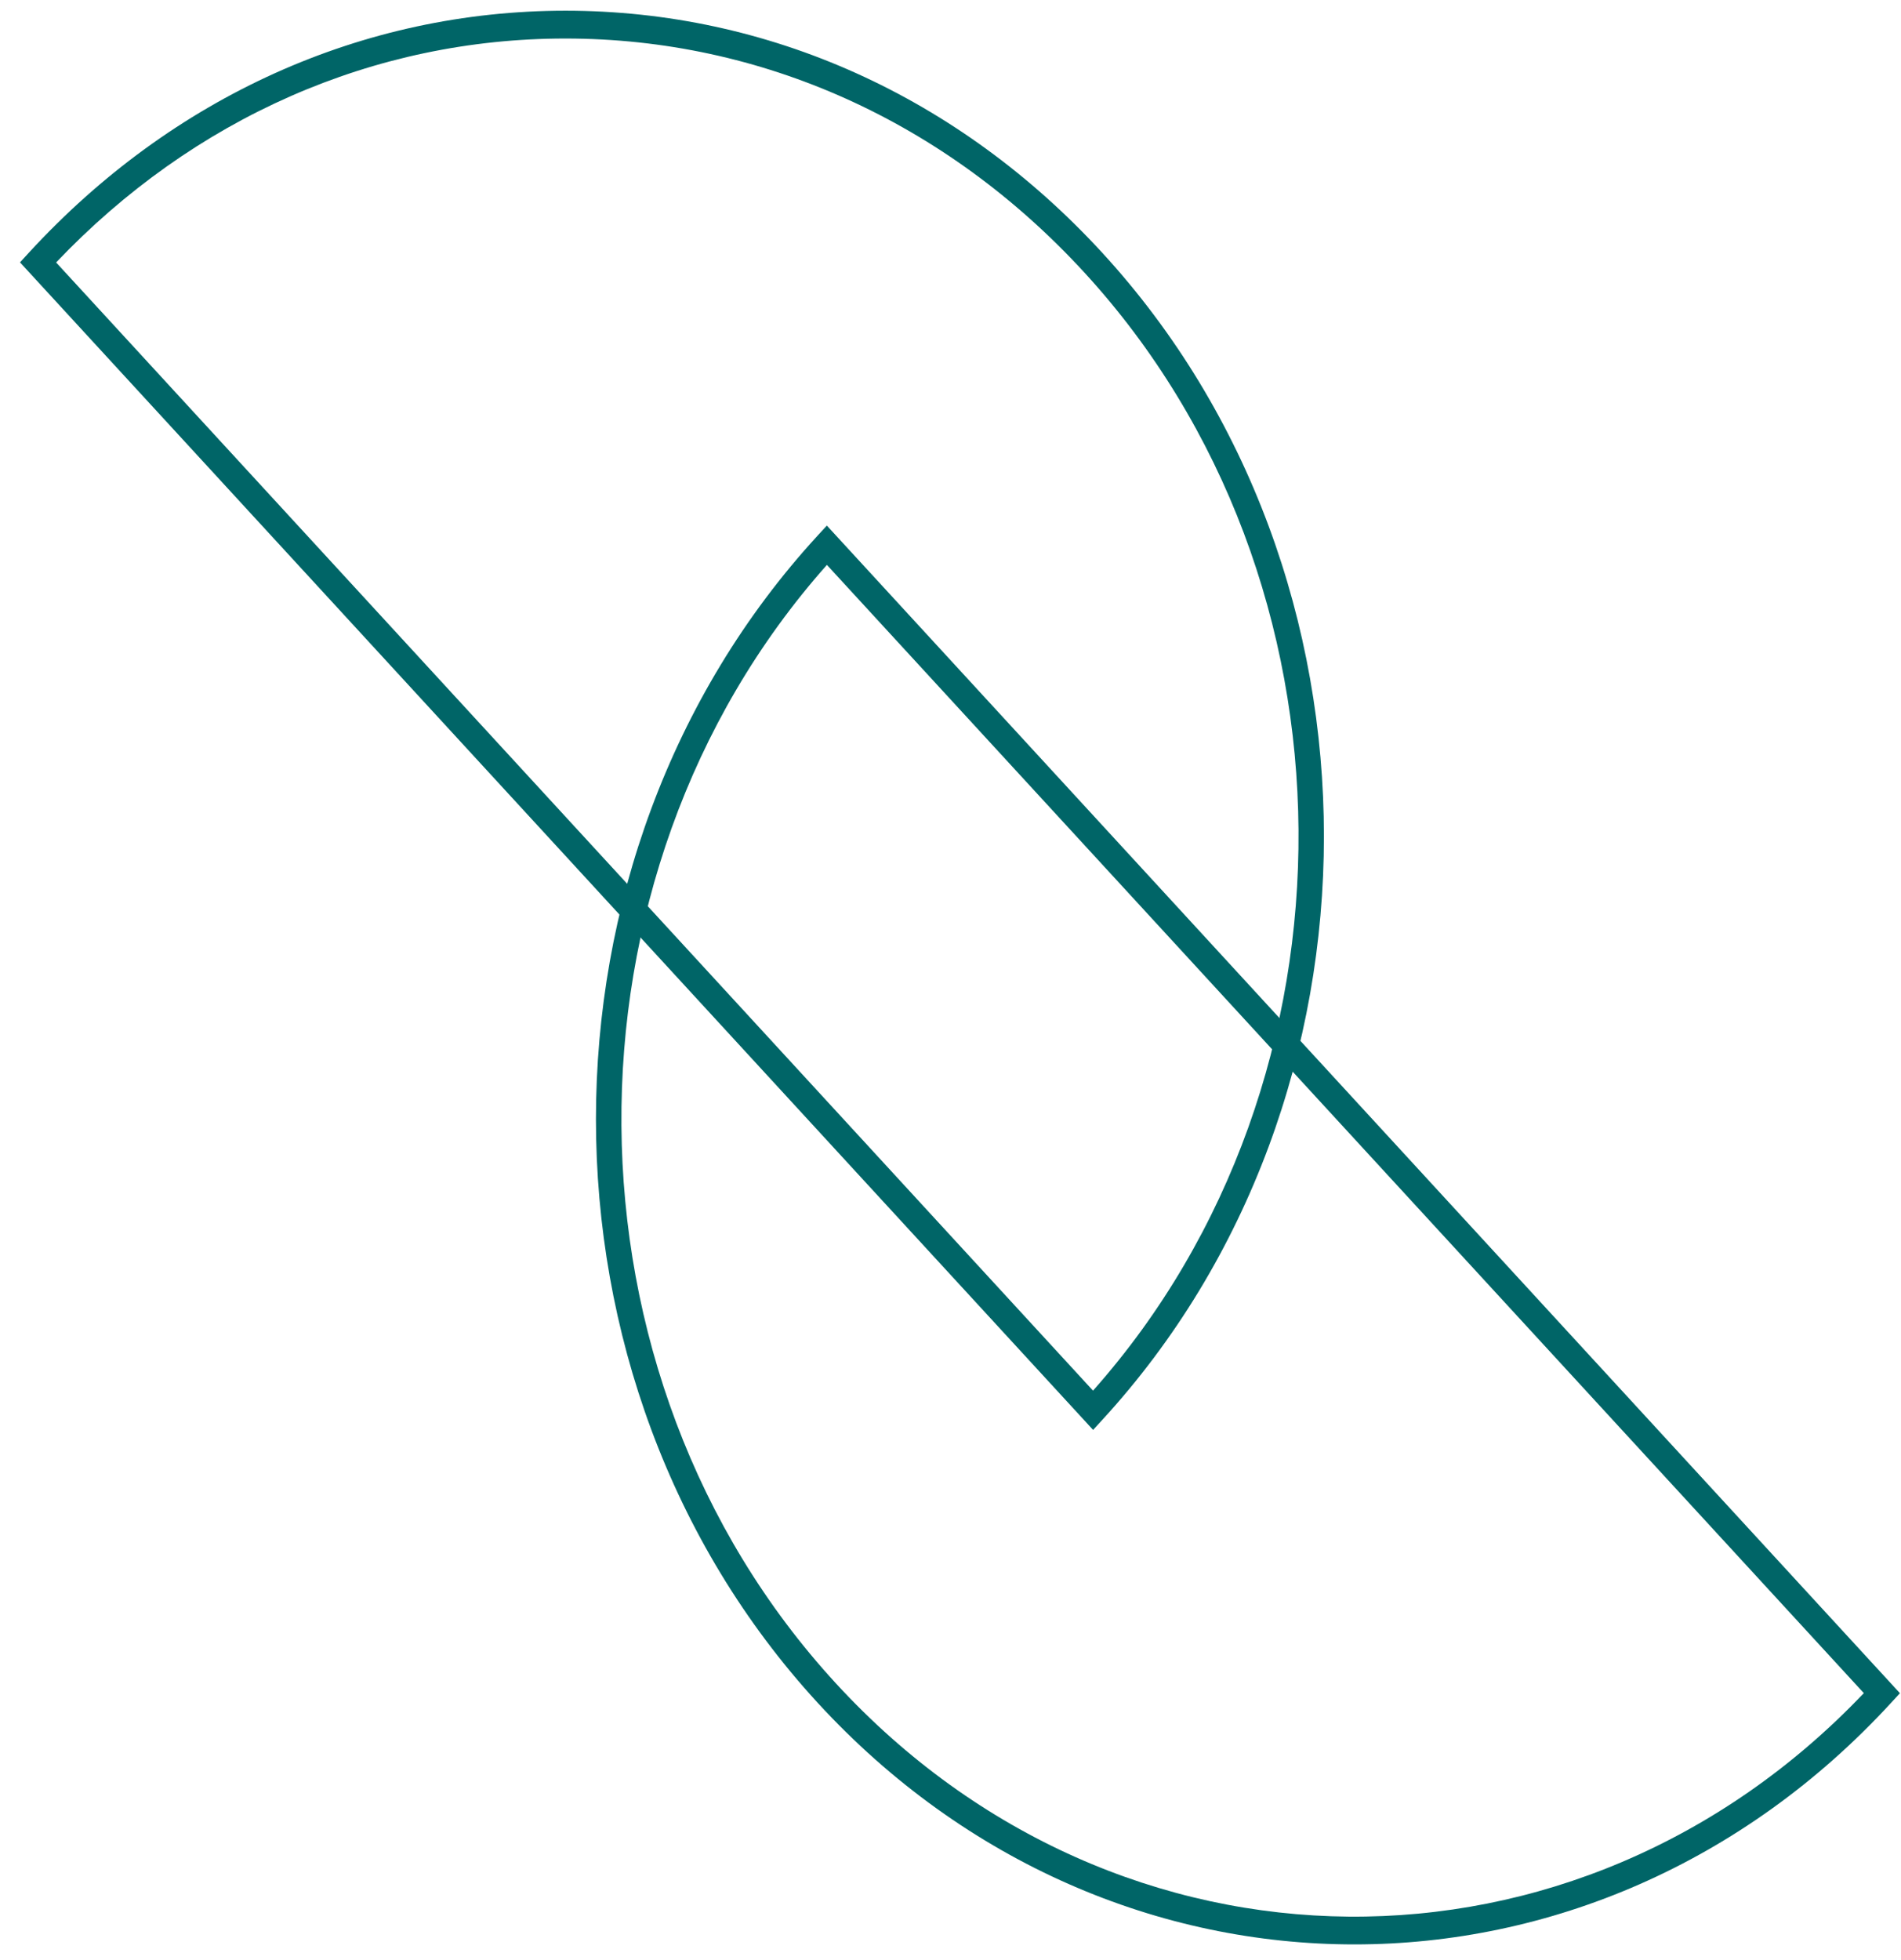
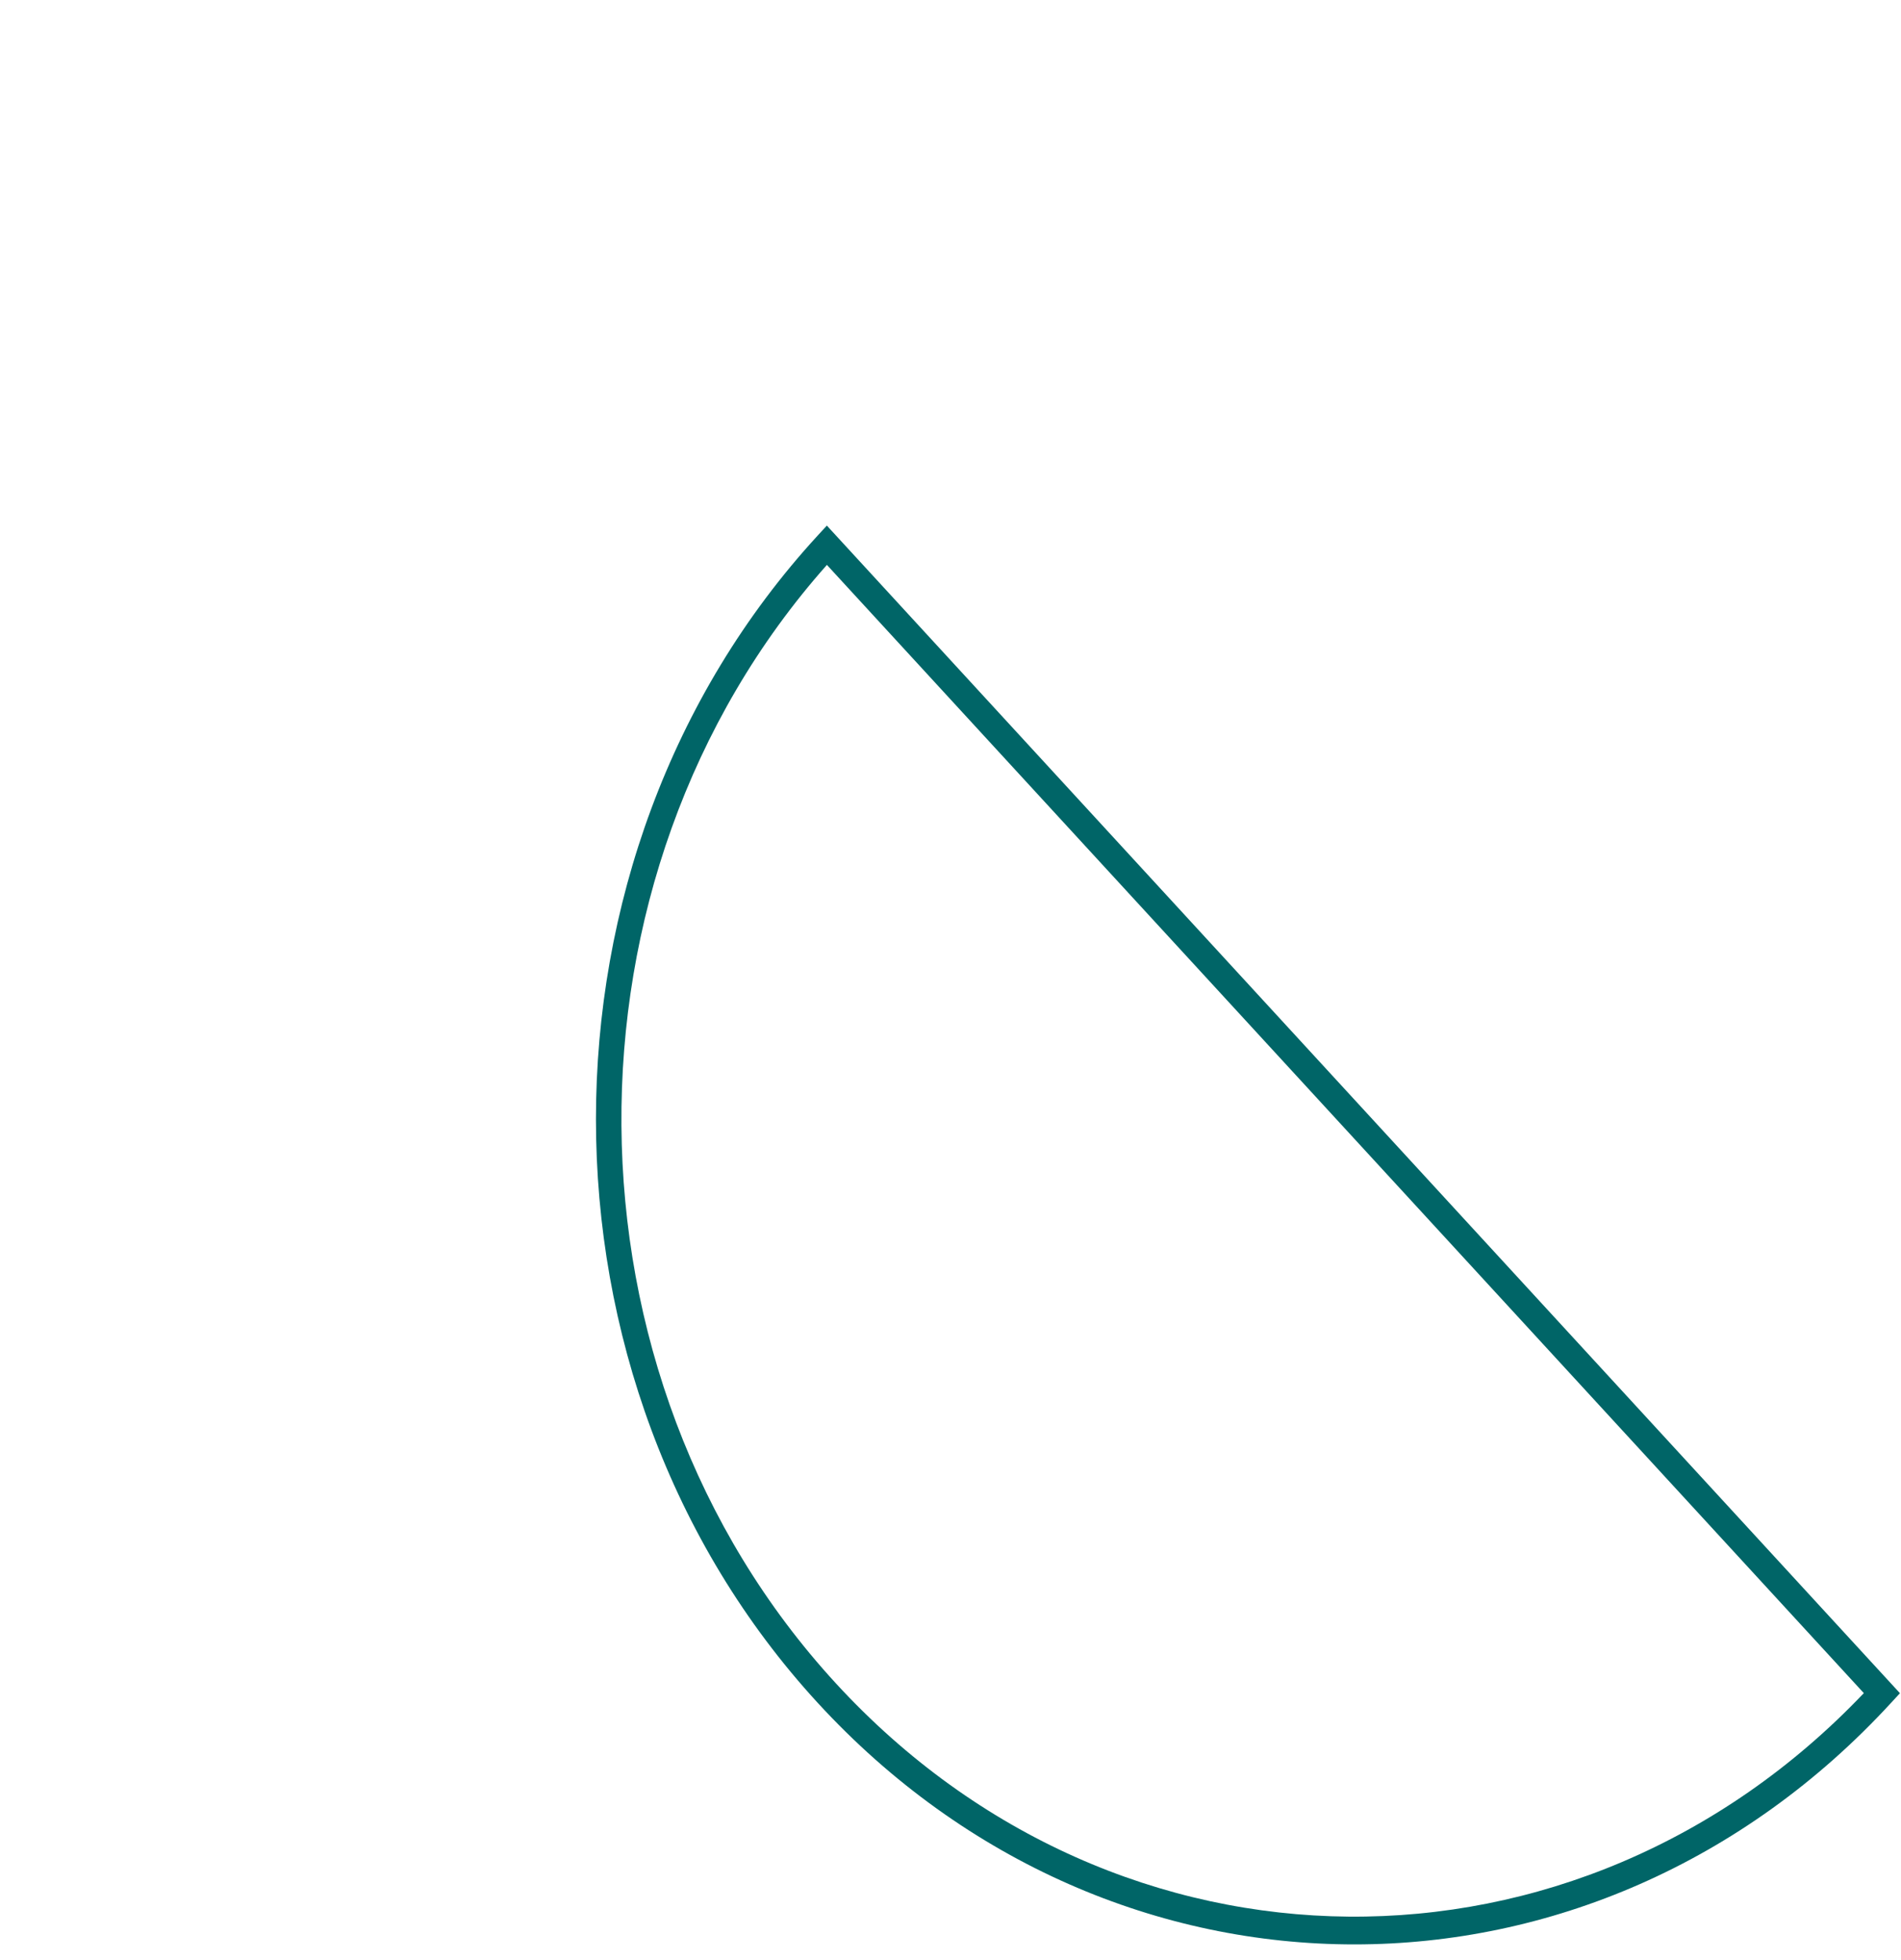
<svg xmlns="http://www.w3.org/2000/svg" width="65" height="67" viewBox="0 0 65 67" fill="none">
-   <path fill-rule="evenodd" clip-rule="evenodd" d="M0.684 8.969L37.376 48.881L37.682 48.547C47.797 37.544 47.797 19.637 37.682 8.633C32.784 3.302 26.268 0.366 19.337 0.366C12.409 0.366 5.893 3.302 0.992 8.633L0.684 8.969ZM37.373 47.539L1.919 8.972C6.617 4.03 12.786 1.314 19.337 1.317C26.035 1.317 32.331 4.153 37.067 9.305C46.741 19.826 46.843 36.88 37.373 47.539Z" fill="#006567" />
  <path fill-rule="evenodd" clip-rule="evenodd" d="M27.965 58.217C33.022 63.718 39.667 66.469 46.31 66.469C52.953 66.469 59.596 63.718 64.655 58.217L64.964 57.882L28.272 17.967L27.963 18.303C17.848 29.307 17.848 47.214 27.965 58.217ZM28.581 57.545C18.906 47.024 18.805 29.971 28.274 19.311L63.729 57.879C53.929 68.177 38.253 68.067 28.581 57.545Z" fill="#006567" />
</svg>